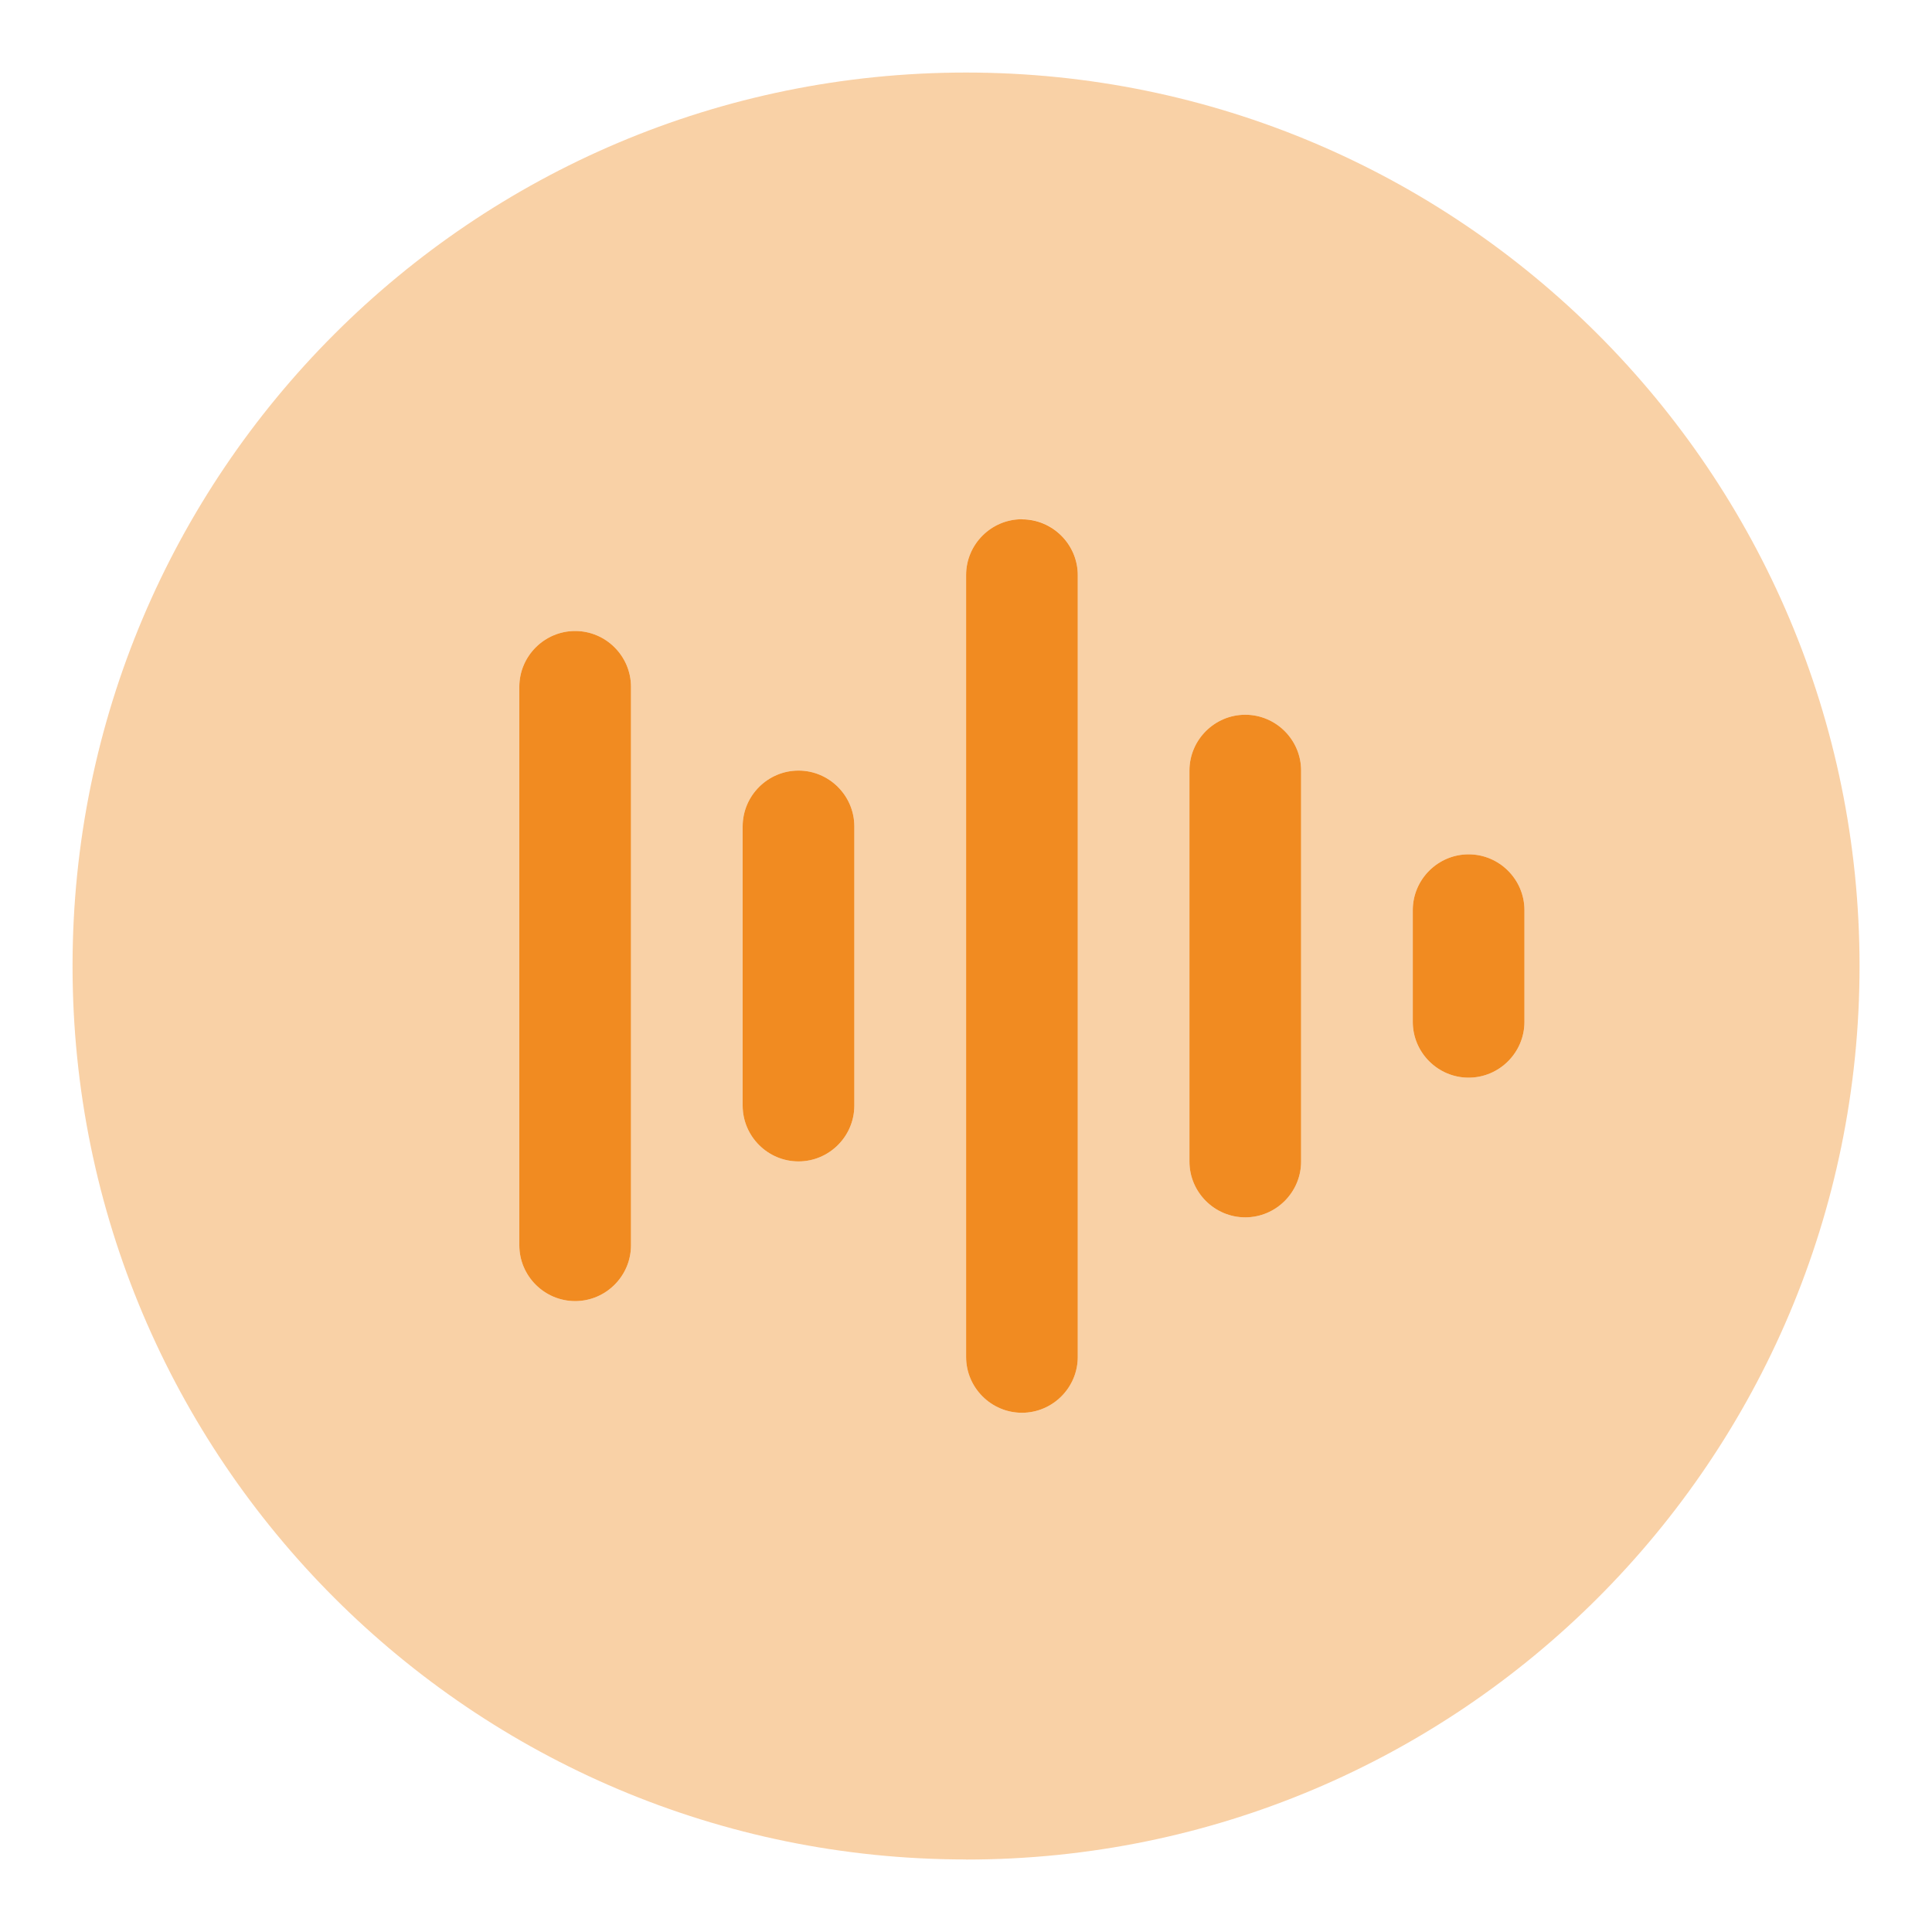
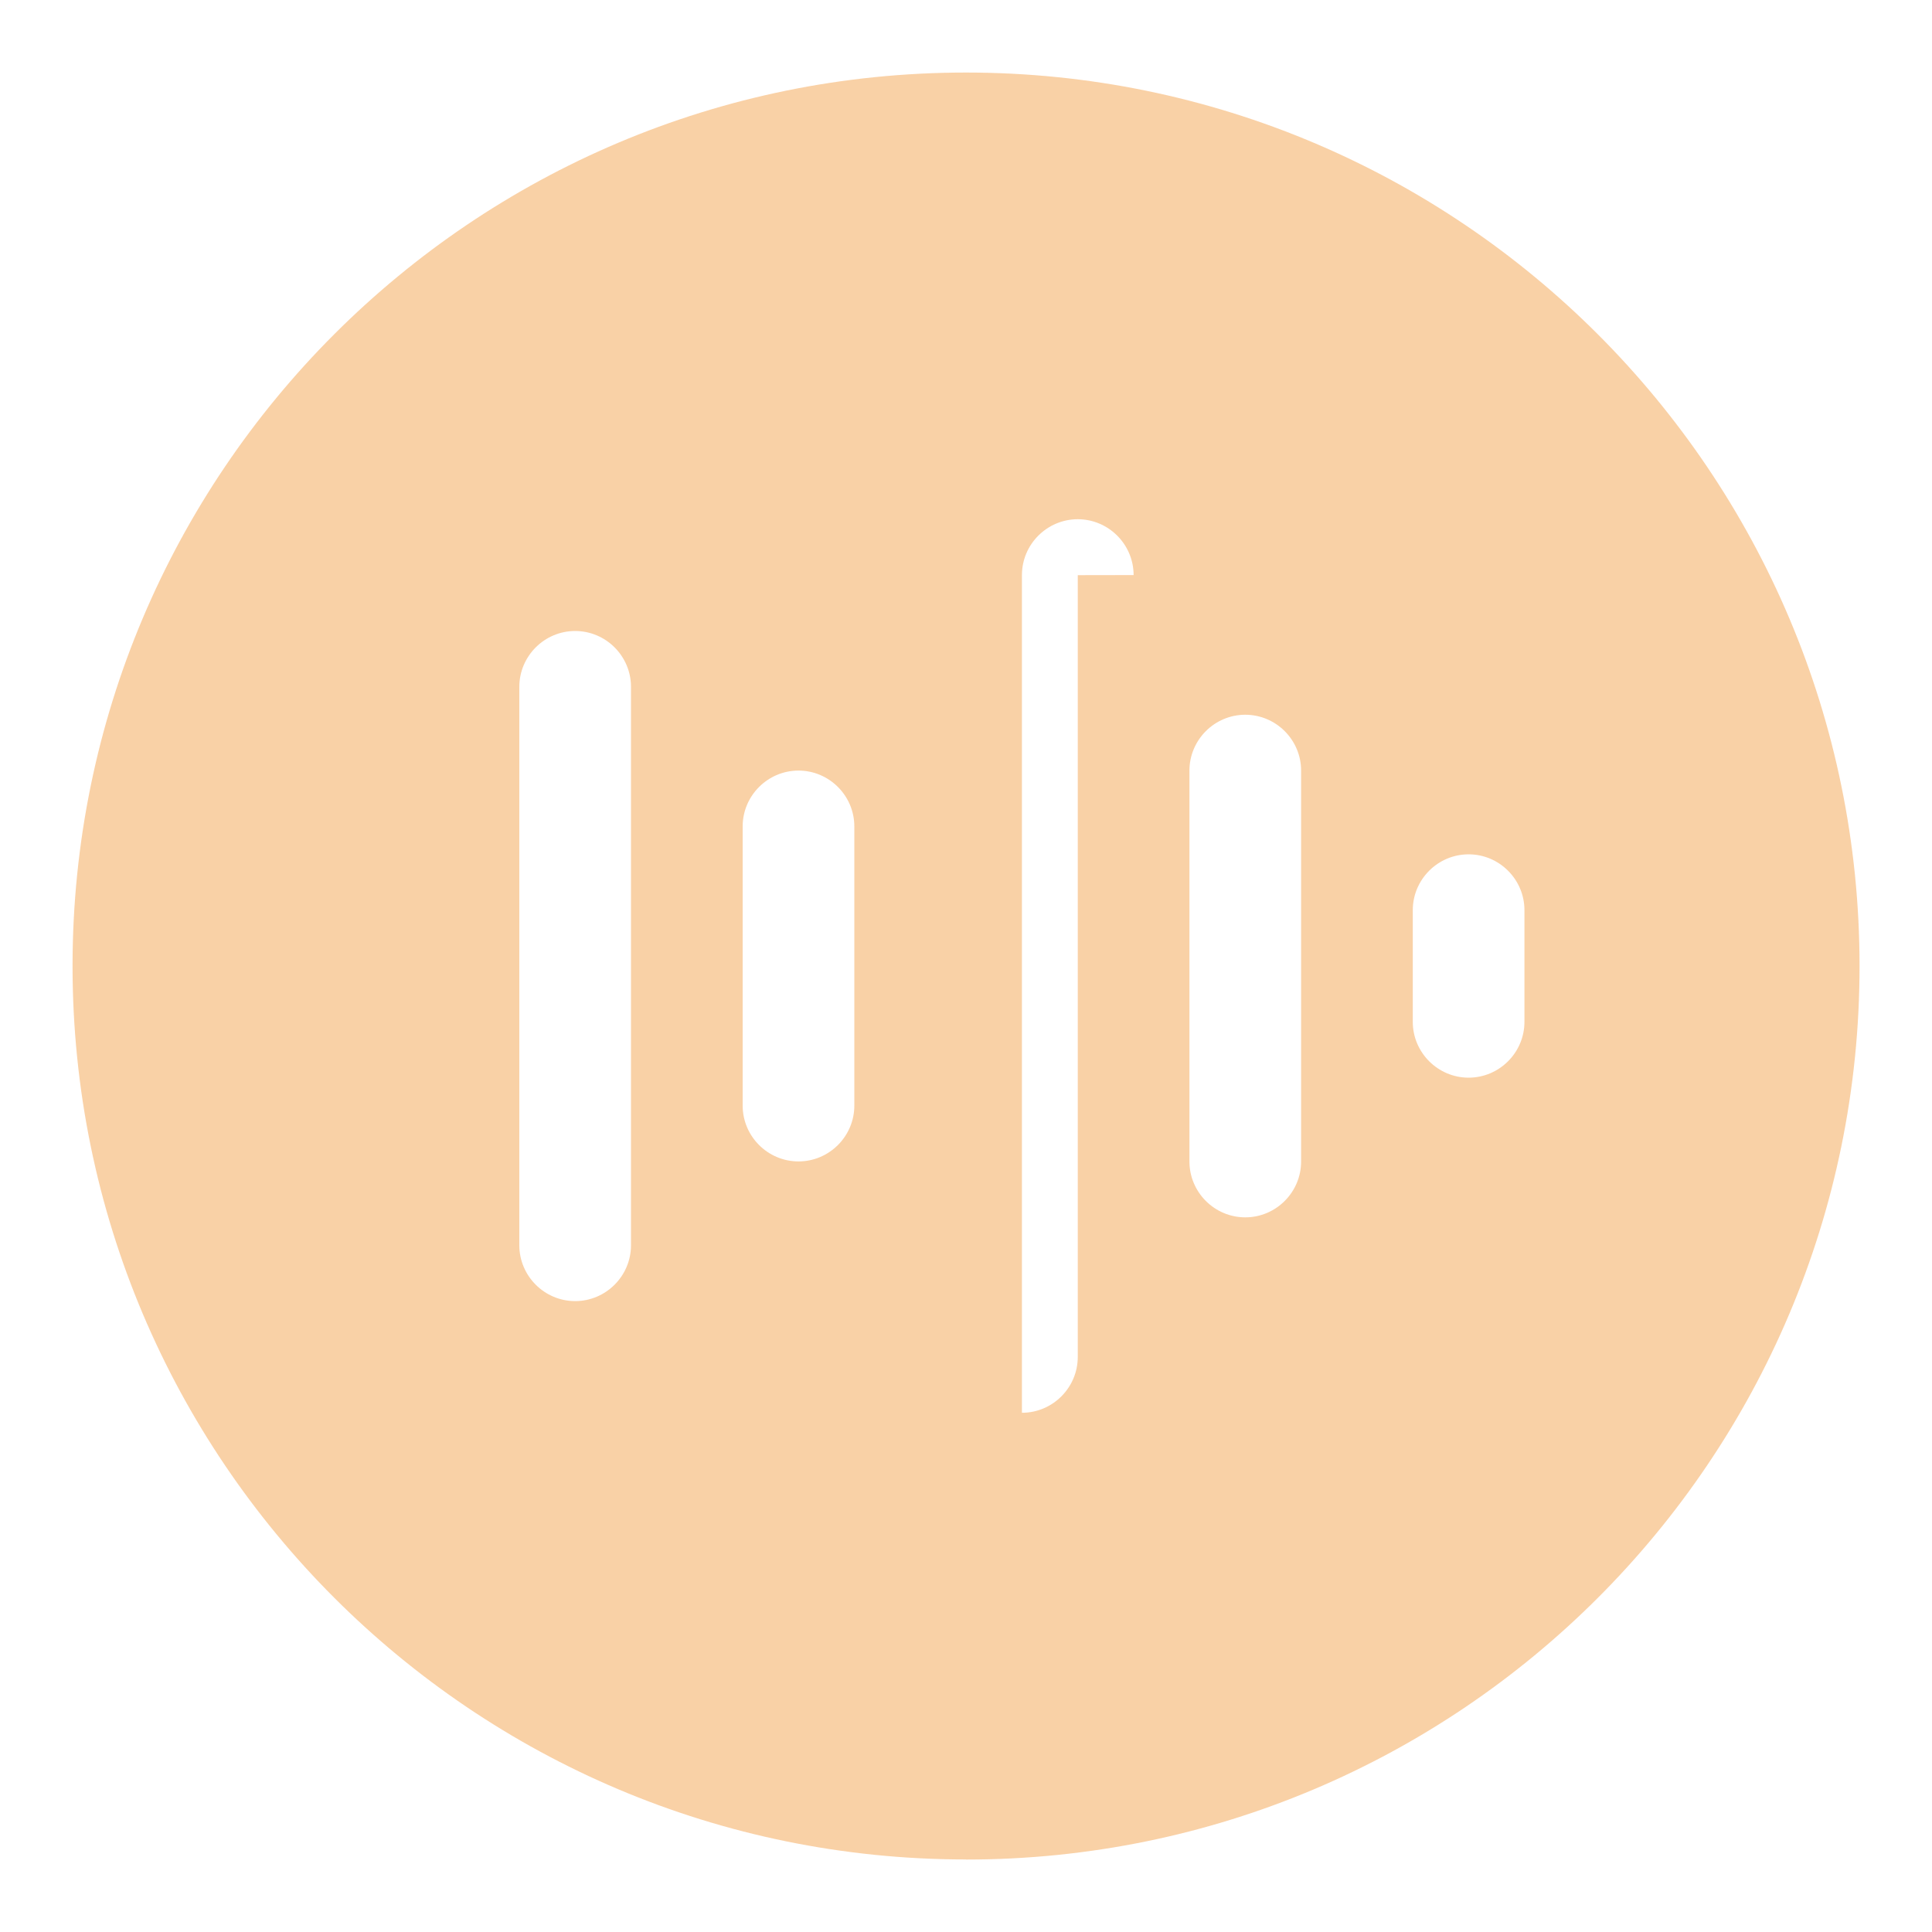
<svg xmlns="http://www.w3.org/2000/svg" id="Layer_1" data-name="Layer 1" viewBox="0 0 200 200">
  <defs>
    <style> .cls-1 { fill: none; isolation: isolate; opacity: .4; } .cls-2 { fill: #f18b21; } </style>
  </defs>
-   <path class="cls-2" d="m152.03,88.44c3.18,0,5.78,2.6,5.78,5.78v11.56c0,3.18-2.6,5.78-5.78,5.78s-5.78-2.6-5.78-5.78v-11.56c0-3.18,2.6-5.78,5.78-5.78Zm-69.37-8.67c3.18,0,5.78,2.6,5.78,5.78v28.9c0,3.18-2.6,5.78-5.78,5.78s-5.78-2.6-5.78-5.78v-28.9c0-3.18,2.6-5.78,5.78-5.78Zm46.25-5.78c3.18,0,5.78,2.6,5.78,5.78v40.47c0,3.18-2.6,5.78-5.78,5.78s-5.78-2.6-5.78-5.78v-40.47c0-3.18,2.6-5.78,5.78-5.78Zm-69.37-8.67c3.18,0,5.78,2.6,5.78,5.78v57.81c0,3.18-2.6,5.78-5.78,5.78s-5.78-2.6-5.78-5.78v-57.81c0-3.18,2.6-5.78,5.78-5.78Zm46.25-11.56c3.18,0,5.78,2.6,5.78,5.78v80.93c0,3.18-2.6,5.78-5.78,5.78s-5.78-2.6-5.78-5.78V59.53c0-3.18,2.6-5.78,5.78-5.78Z" />
  <g class="cls-1">
-     <path class="cls-2" d="m157.81,94.22v11.56c0,3.18-2.6,5.78-5.78,5.78s-5.78-2.6-5.78-5.78v-11.56c0-3.18,2.6-5.78,5.78-5.78s5.78,2.6,5.78,5.78Zm-69.37-8.67v28.9c0,3.18-2.6,5.78-5.78,5.78s-5.78-2.6-5.78-5.78v-28.9c0-3.18,2.6-5.78,5.78-5.78s5.78,2.6,5.78,5.78Zm46.25-5.78v40.47c0,3.18-2.6,5.78-5.78,5.78s-5.78-2.6-5.78-5.78v-40.47c0-3.18,2.6-5.78,5.78-5.78s5.78,2.6,5.78,5.78Zm-69.37-8.67v57.81c0,3.18-2.6,5.78-5.78,5.78s-5.78-2.6-5.78-5.78v-57.81c0-3.18,2.6-5.78,5.78-5.78s5.78,2.6,5.78,5.78Zm46.25-11.56v80.93c0,3.18-2.6,5.78-5.78,5.78s-5.78-2.6-5.78-5.78V59.53c0-3.18,2.6-5.78,5.78-5.78s5.78,2.6,5.78,5.78Zm-11.56,132.96c51.08,0,92.49-41.41,92.49-92.49S151.08,7.51,100,7.51,7.51,48.92,7.51,100s41.41,92.49,92.49,92.49h0Z" />
+     <path class="cls-2" d="m157.81,94.22v11.56c0,3.18-2.6,5.78-5.78,5.78s-5.78-2.6-5.78-5.78v-11.56c0-3.18,2.6-5.78,5.78-5.78s5.78,2.6,5.78,5.78Zm-69.37-8.67v28.9c0,3.18-2.6,5.78-5.78,5.78s-5.78-2.6-5.78-5.78v-28.9c0-3.18,2.6-5.78,5.78-5.78s5.78,2.6,5.78,5.78Zm46.25-5.78v40.47c0,3.18-2.6,5.78-5.78,5.78s-5.78-2.6-5.78-5.78v-40.47c0-3.18,2.6-5.78,5.78-5.78s5.78,2.6,5.78,5.78Zm-69.37-8.67v57.81c0,3.18-2.6,5.78-5.78,5.78s-5.78-2.6-5.78-5.78v-57.81c0-3.18,2.6-5.78,5.78-5.78s5.78,2.6,5.78,5.78Zm46.25-11.56v80.93c0,3.18-2.6,5.78-5.78,5.78V59.53c0-3.18,2.6-5.78,5.78-5.78s5.78,2.6,5.78,5.78Zm-11.56,132.96c51.08,0,92.49-41.41,92.49-92.49S151.08,7.51,100,7.51,7.51,48.92,7.51,100s41.41,92.49,92.49,92.49h0Z" />
  </g>
</svg>